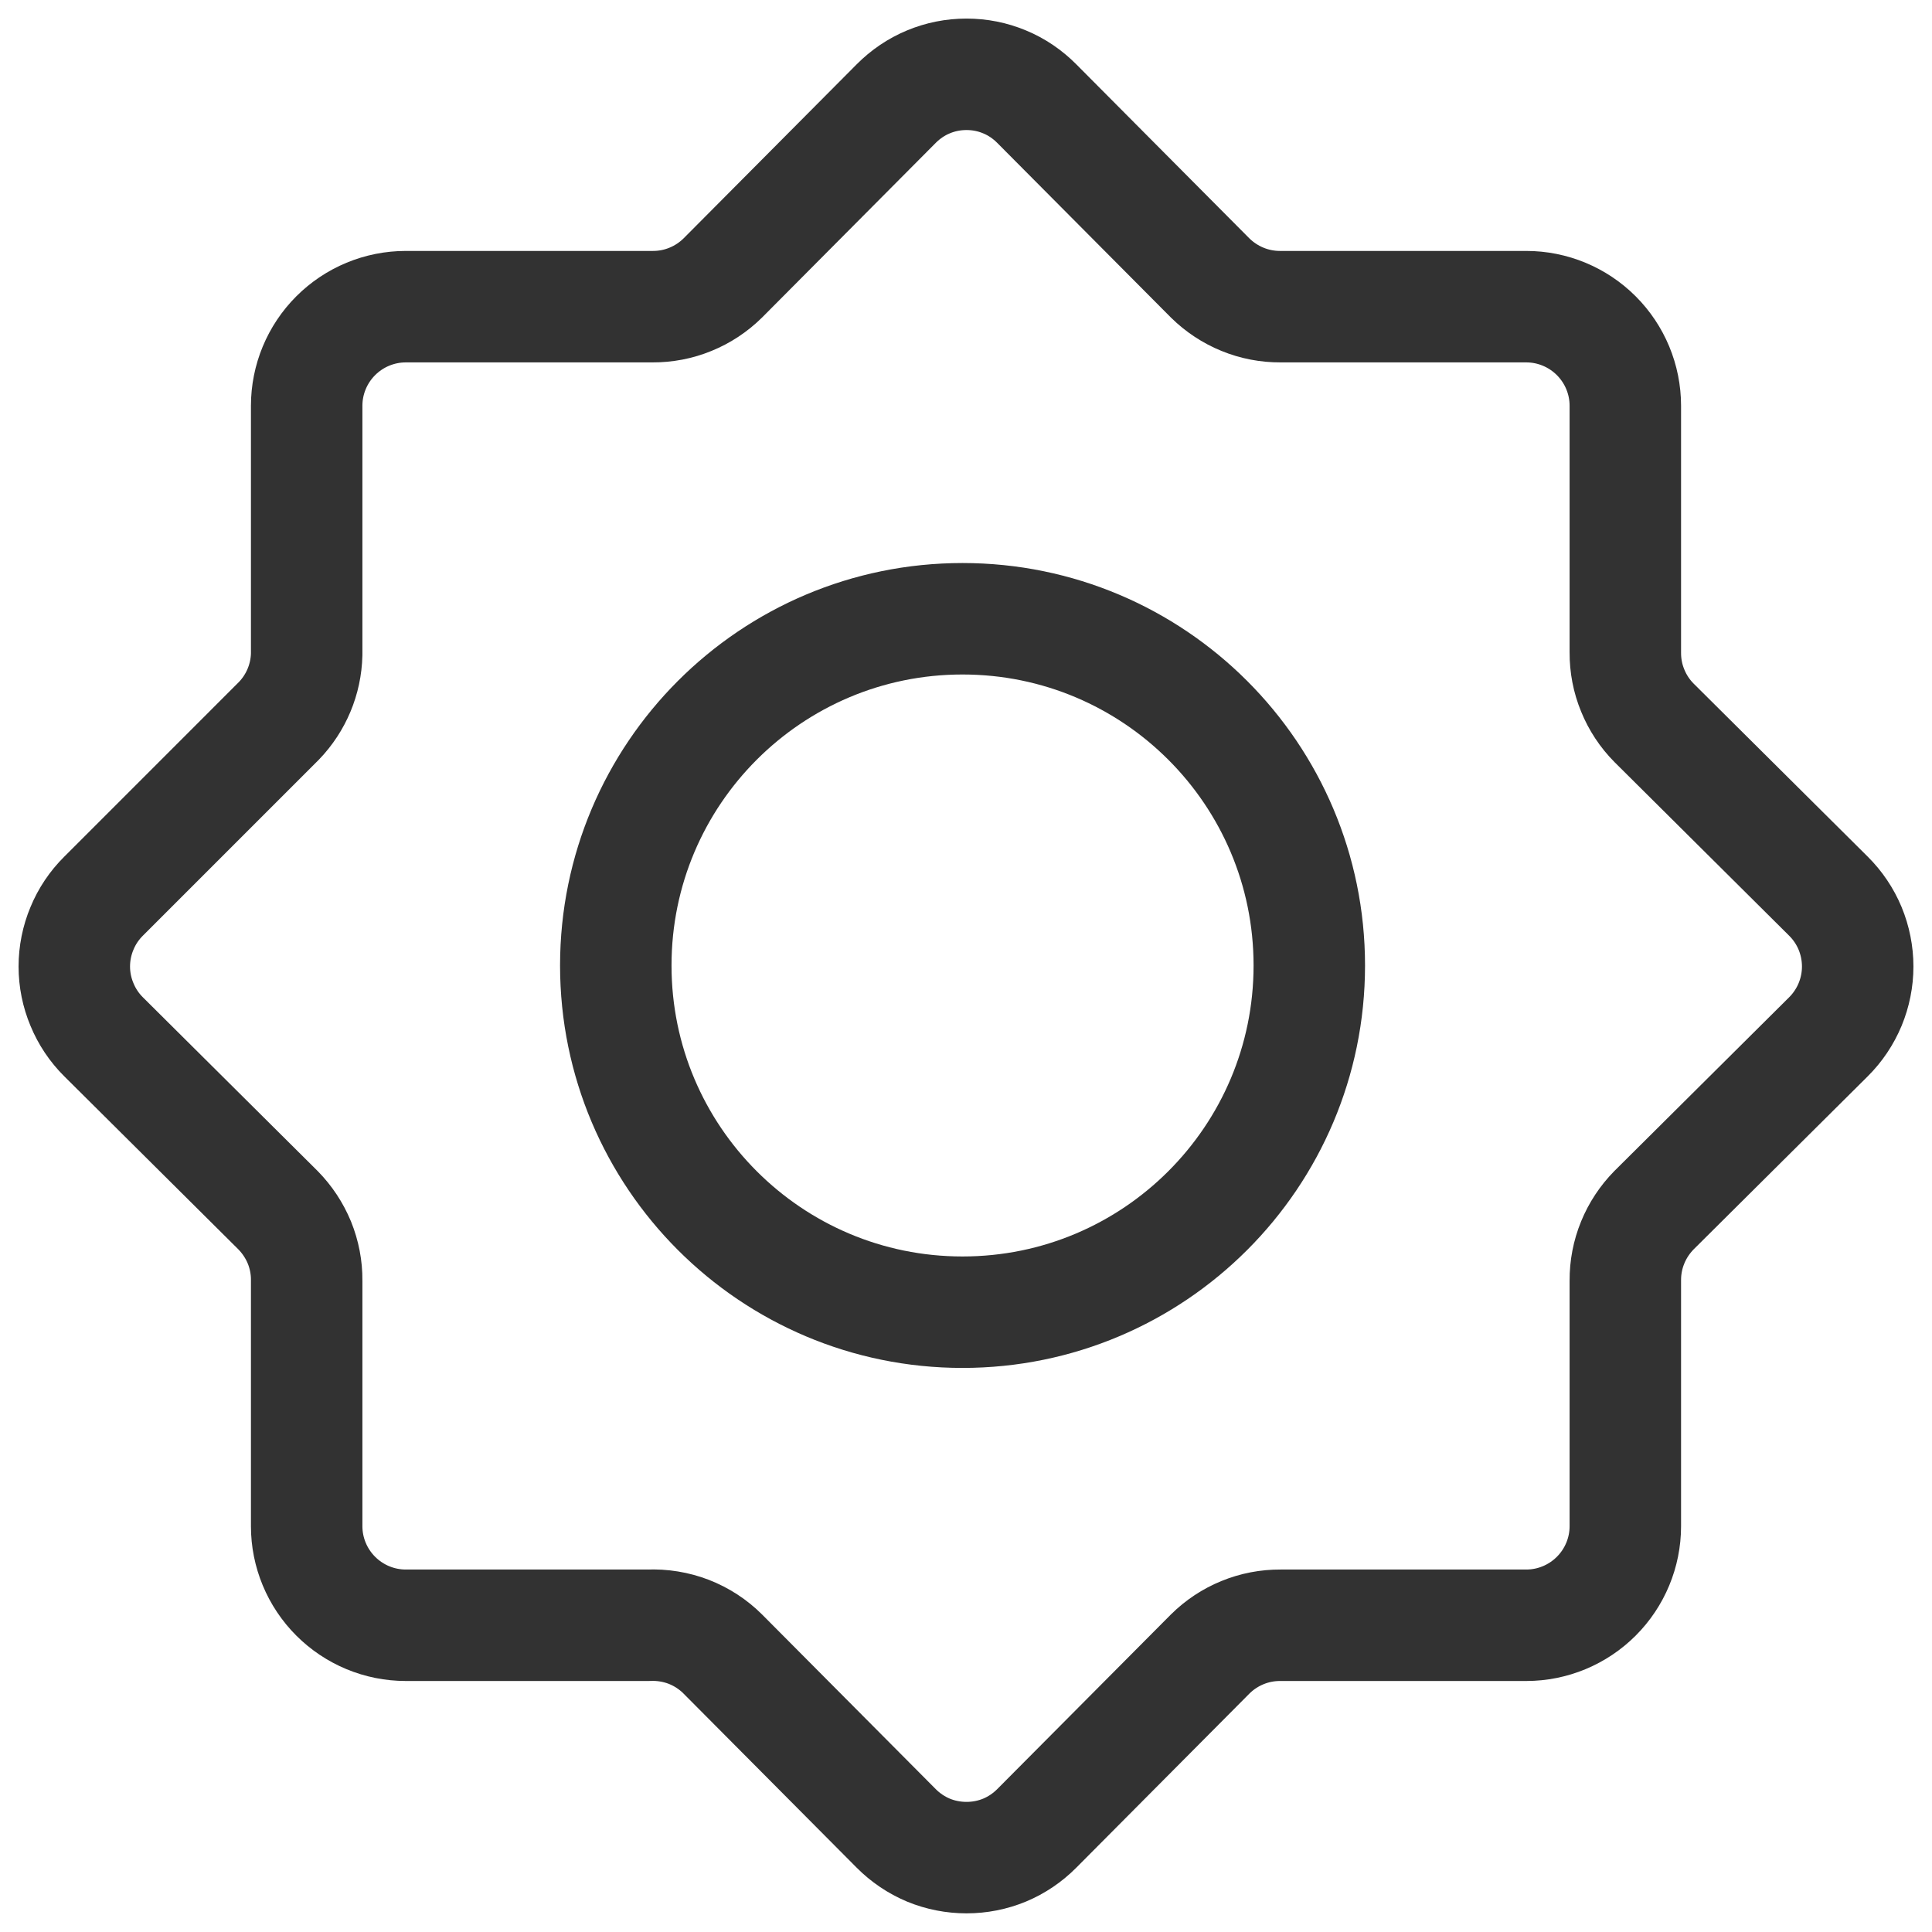
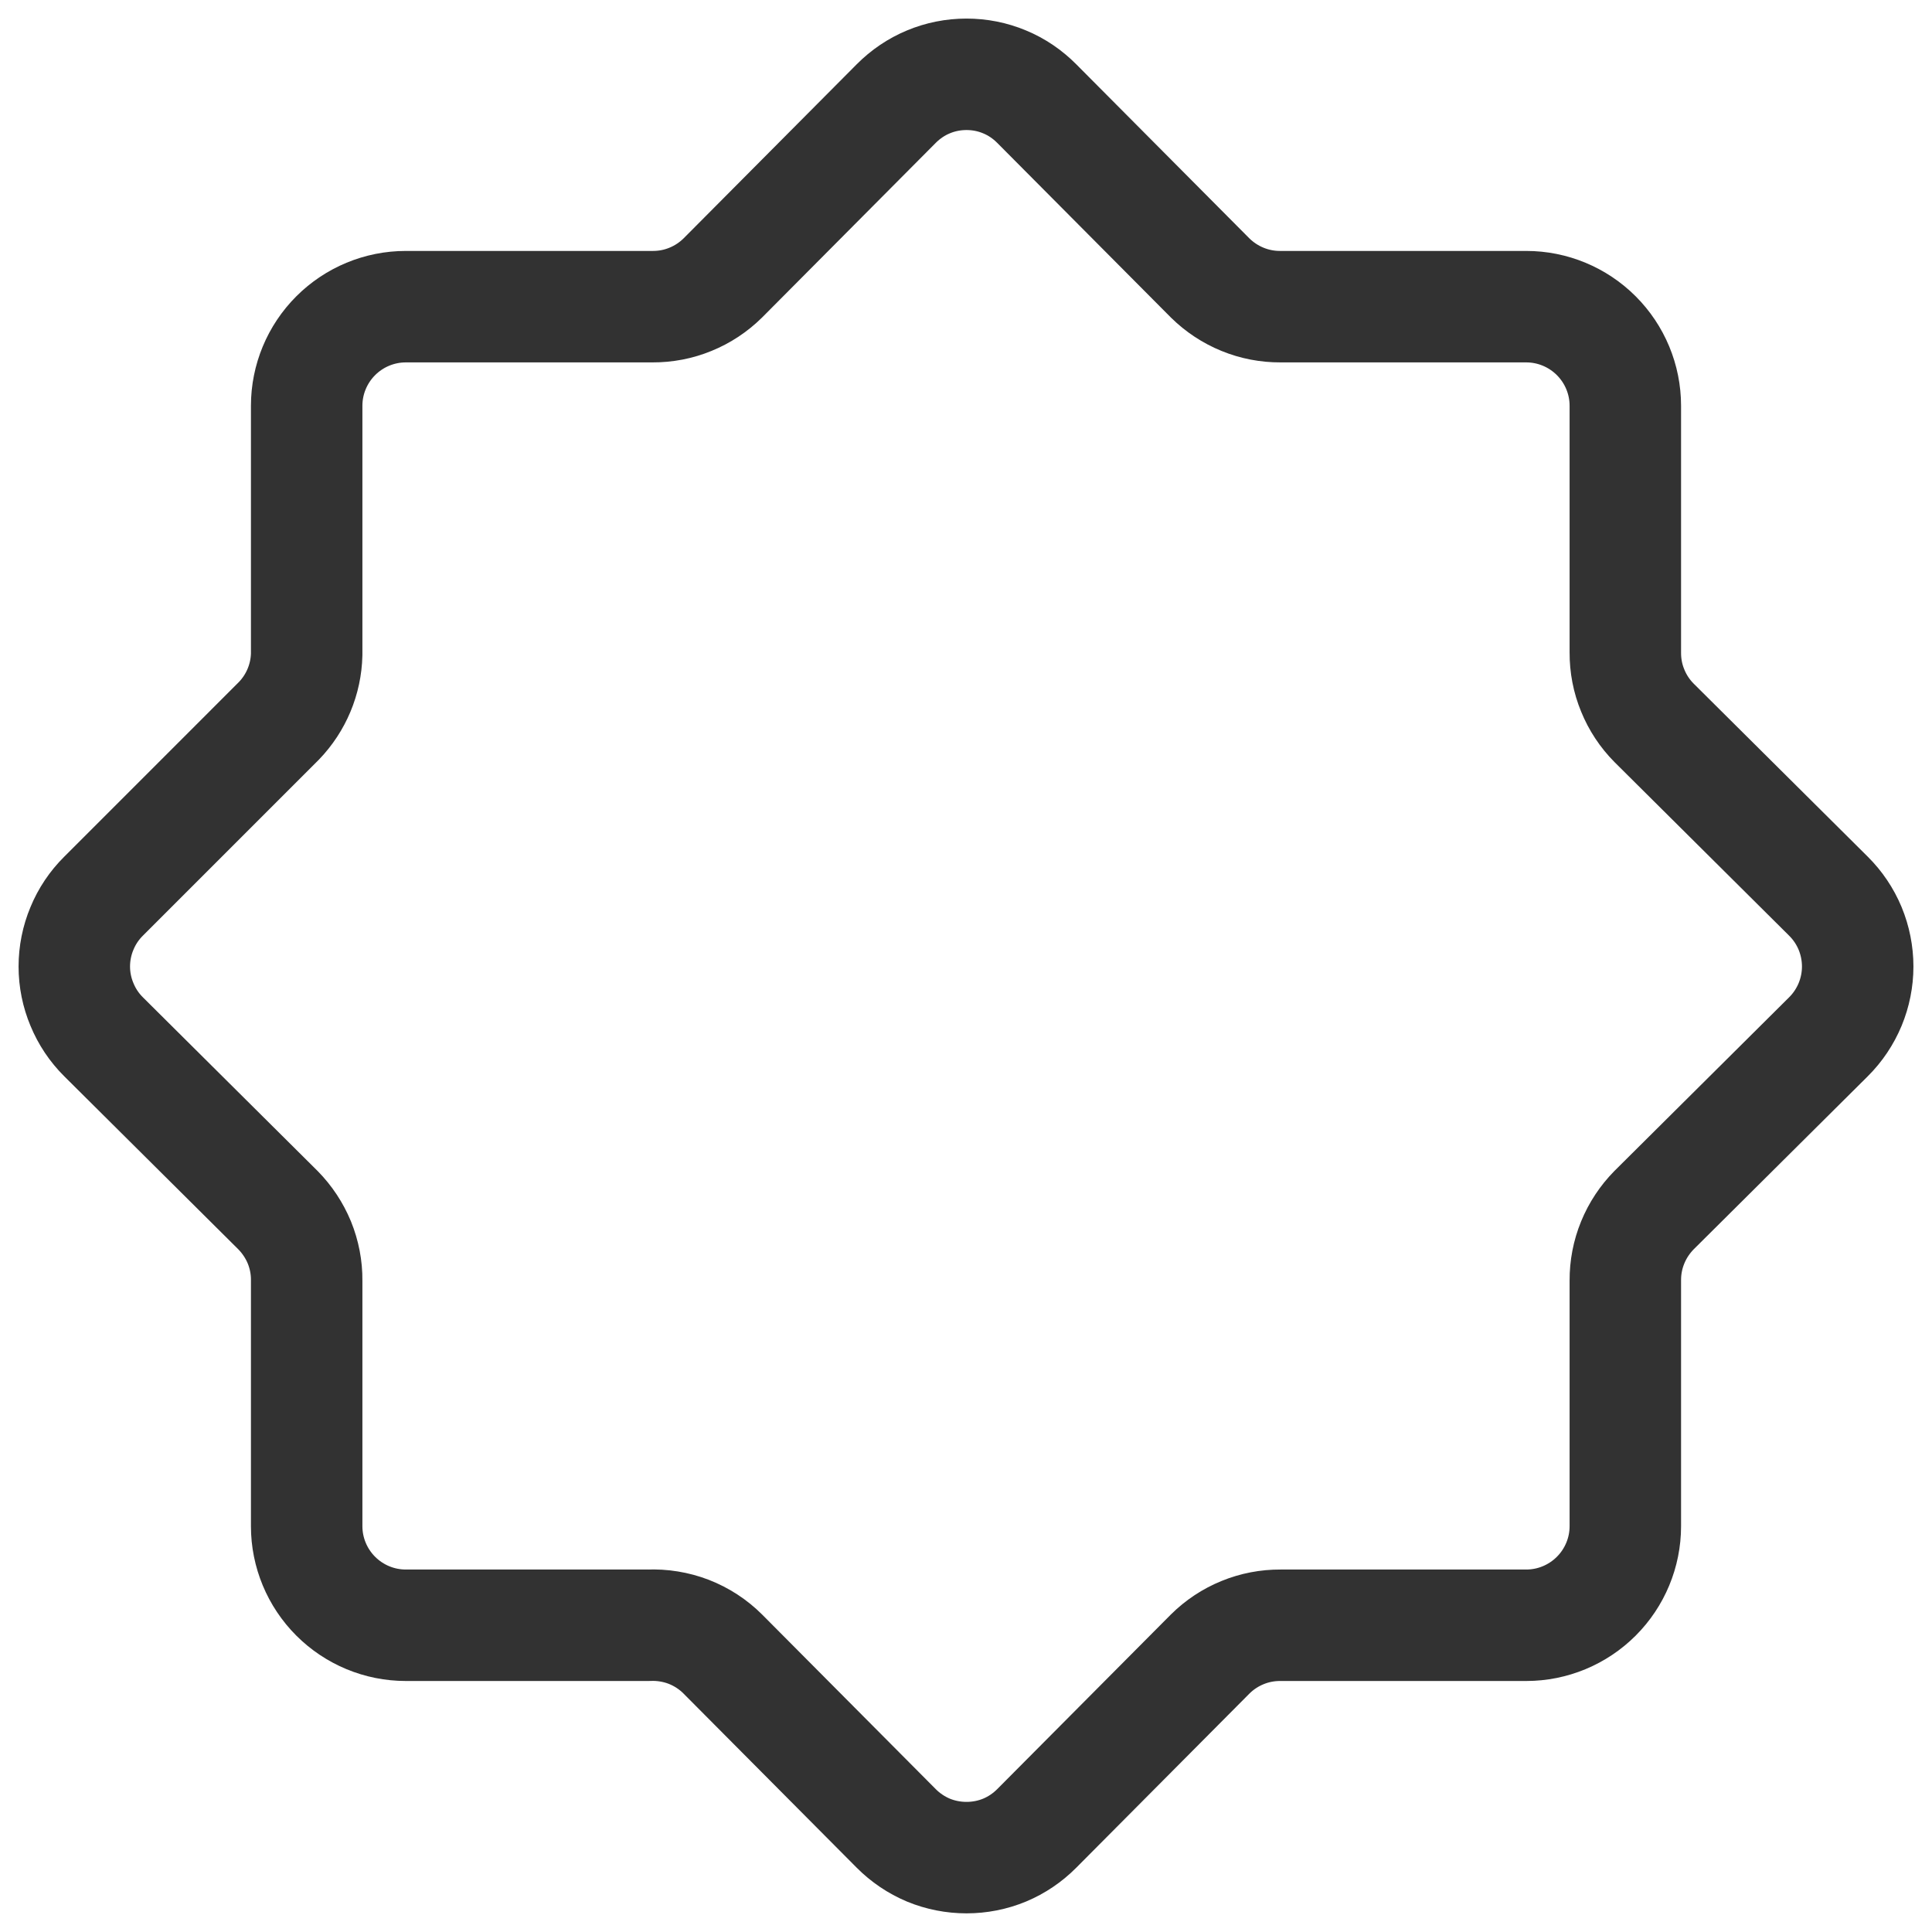
<svg xmlns="http://www.w3.org/2000/svg" width="26" height="26" viewBox="0 0 26 26" fill="none">
  <path d="M8.727 21.872H5.461C5.107 21.872 4.768 21.731 4.518 21.481C4.268 21.231 4.127 20.892 4.127 20.539V17.233C4.129 17.058 4.095 16.884 4.029 16.721C3.962 16.559 3.864 16.411 3.741 16.286L1.394 13.953C1.269 13.829 1.17 13.681 1.103 13.518C1.035 13.356 1 13.183 1 13.007C1 12.831 1.035 12.656 1.103 12.494C1.17 12.331 1.269 12.184 1.394 12.06L3.754 9.7C3.986 9.459 4.119 9.141 4.127 8.807V5.461C4.127 5.107 4.268 4.768 4.518 4.518C4.768 4.268 5.107 4.127 5.461 4.127H8.78C8.956 4.128 9.13 4.095 9.292 4.028C9.455 3.962 9.602 3.864 9.727 3.741L12.06 1.395C12.184 1.27 12.332 1.169 12.494 1.102C12.656 1.034 12.831 1 13.007 1C13.183 1 13.357 1.034 13.519 1.102C13.682 1.169 13.829 1.27 13.953 1.395L16.286 3.741C16.411 3.864 16.559 3.962 16.721 4.028C16.884 4.095 17.058 4.128 17.233 4.127H20.54C20.893 4.127 21.232 4.268 21.482 4.518C21.732 4.768 21.873 5.107 21.873 5.461V8.781C21.872 8.956 21.905 9.13 21.972 9.292C22.038 9.455 22.136 9.603 22.259 9.727L24.606 12.06C24.731 12.184 24.83 12.331 24.898 12.494C24.965 12.656 25 12.831 25 13.007C25 13.183 24.965 13.356 24.898 13.518C24.83 13.681 24.731 13.829 24.606 13.953L22.259 16.286C22.136 16.411 22.038 16.559 21.972 16.721C21.905 16.884 21.872 17.058 21.873 17.233V20.539C21.873 20.892 21.732 21.231 21.482 21.481C21.232 21.731 20.893 21.872 20.54 21.872H17.233C17.058 21.871 16.884 21.904 16.721 21.971C16.559 22.037 16.411 22.135 16.286 22.259L13.953 24.605C13.829 24.73 13.682 24.83 13.519 24.898C13.357 24.965 13.183 24.999 13.007 24.999C12.831 24.999 12.656 24.965 12.494 24.898C12.332 24.83 12.184 24.73 12.06 24.605L9.727 22.259C9.596 22.128 9.44 22.027 9.268 21.96C9.096 21.894 8.911 21.864 8.727 21.872Z" stroke="#323232" stroke-width="1.5" stroke-linecap="round" stroke-linejoin="round" />
-   <path d="M12.953 17.659C15.53 17.659 17.62 15.57 17.62 12.993C17.62 10.416 15.53 8.327 12.953 8.327C10.376 8.327 8.287 10.416 8.287 12.993C8.287 15.57 10.376 17.659 12.953 17.659Z" stroke="#323232" stroke-width="1.5" stroke-linecap="round" stroke-linejoin="round" />
</svg>